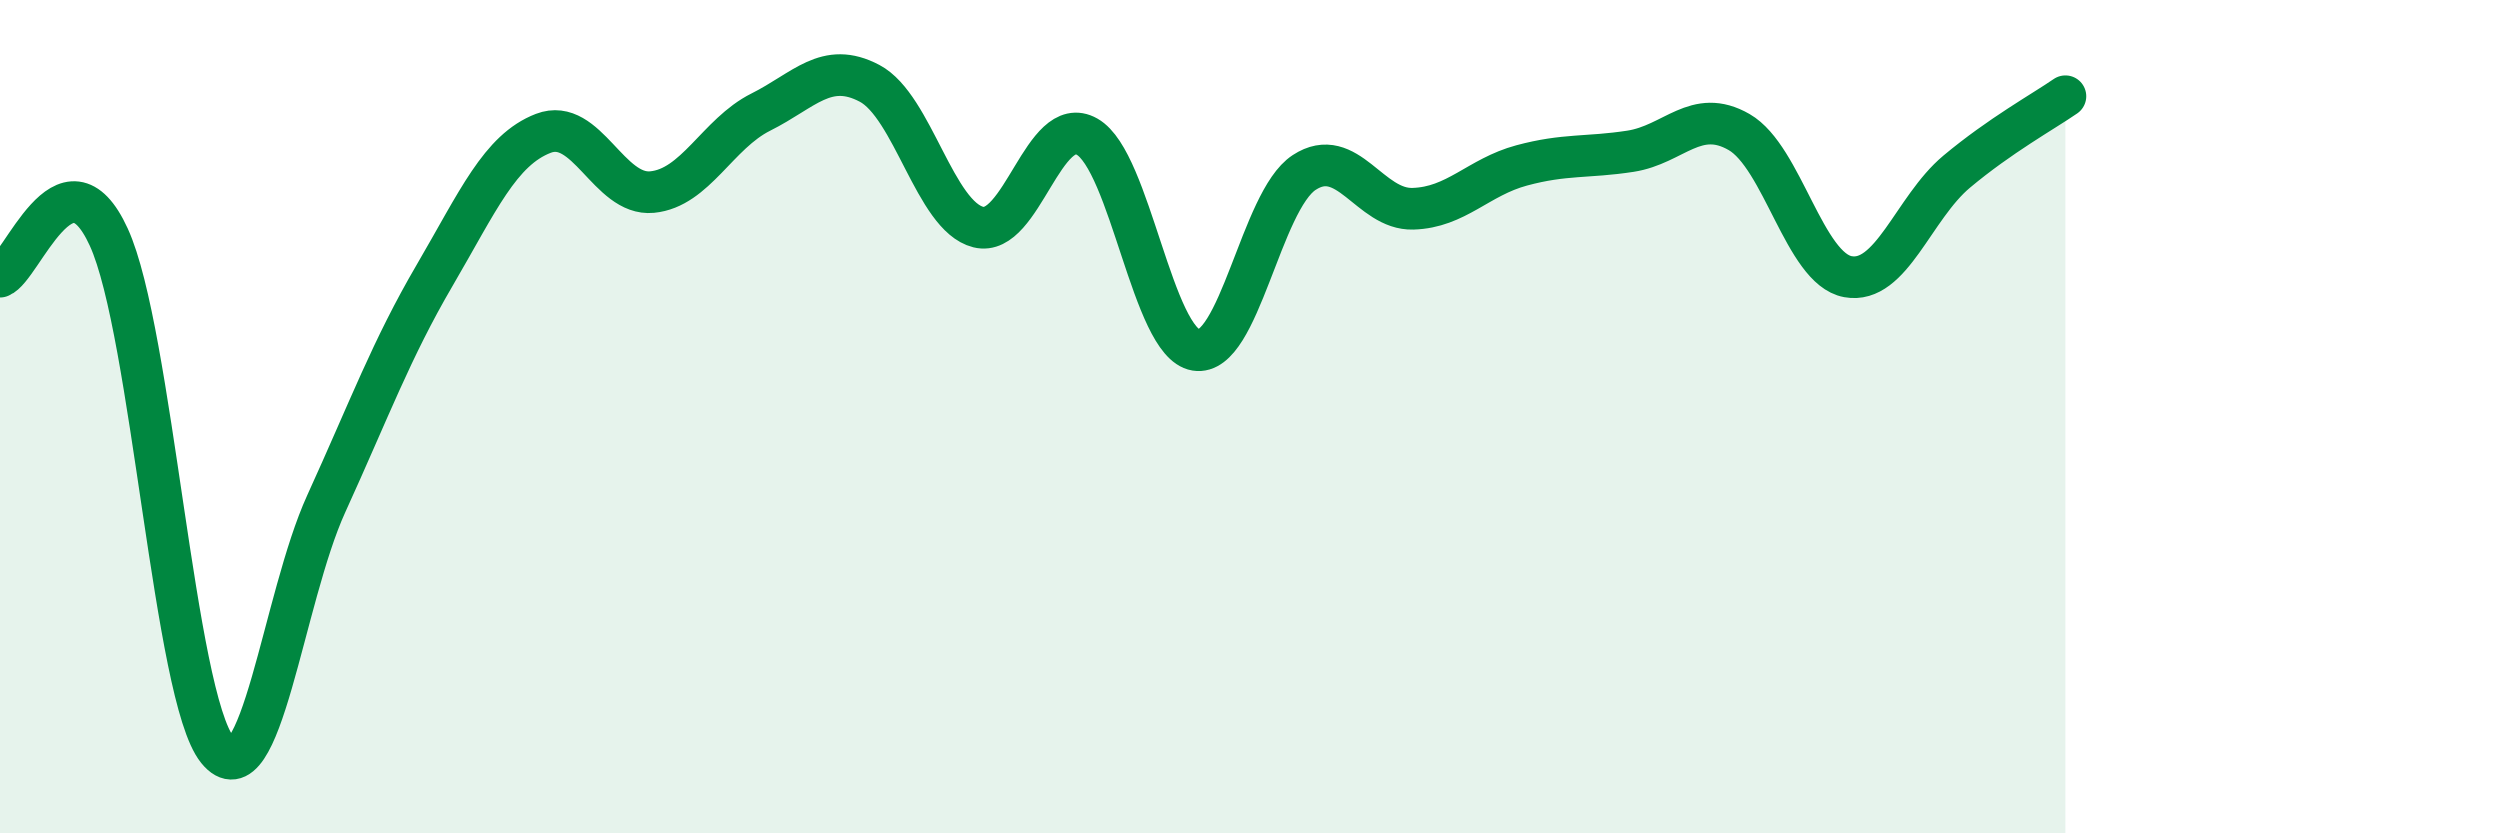
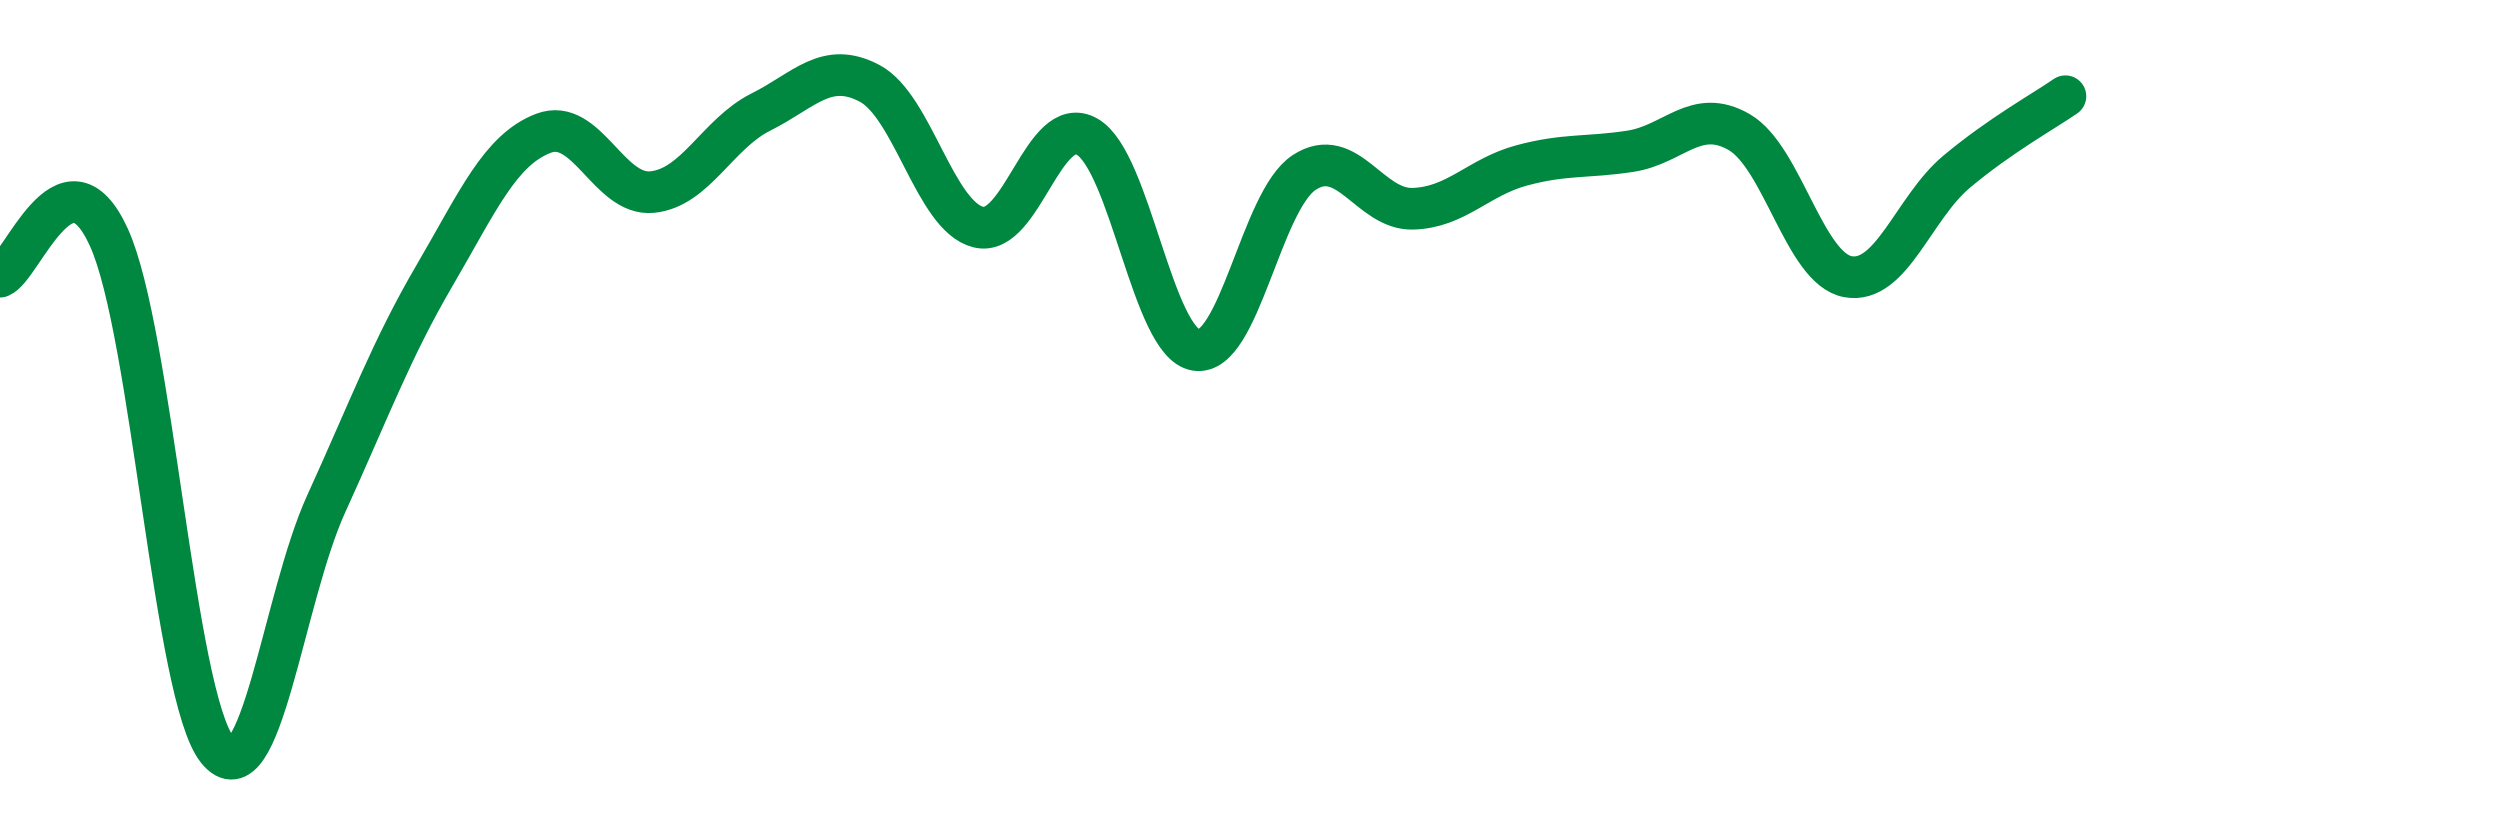
<svg xmlns="http://www.w3.org/2000/svg" width="60" height="20" viewBox="0 0 60 20">
-   <path d="M 0,6.64 C 0.52,6.45 1.57,3.42 2.61,5.69 C 3.65,7.96 4.18,16.72 5.22,18 C 6.26,19.28 6.79,14.37 7.83,12.09 C 8.87,9.81 9.39,8.39 10.43,6.61 C 11.47,4.83 12,3.6 13.04,3.2 C 14.08,2.8 14.61,4.71 15.65,4.61 C 16.69,4.51 17.22,3.21 18.26,2.69 C 19.3,2.17 19.83,1.45 20.87,2 C 21.91,2.55 22.44,5.19 23.48,5.45 C 24.52,5.71 25.05,2.69 26.09,3.28 C 27.13,3.87 27.66,8.23 28.7,8.4 C 29.74,8.57 30.26,4.82 31.3,4.14 C 32.34,3.46 32.87,5.04 33.91,5.01 C 34.95,4.98 35.48,4.25 36.52,3.97 C 37.56,3.69 38.09,3.79 39.13,3.63 C 40.17,3.47 40.7,2.57 41.74,3.17 C 42.78,3.77 43.31,6.45 44.35,6.64 C 45.39,6.83 45.92,4.99 46.96,4.12 C 48,3.25 49.05,2.67 49.57,2.31L49.57 20L0 20Z" fill="#008740" opacity="0.1" stroke-linecap="round" stroke-linejoin="round" />
  <path d="M 0,6.64 C 0.52,6.45 1.57,3.42 2.61,5.69 C 3.65,7.96 4.18,16.72 5.22,18 C 6.26,19.28 6.79,14.37 7.83,12.09 C 8.87,9.81 9.39,8.39 10.43,6.61 C 11.47,4.83 12,3.6 13.04,3.2 C 14.08,2.8 14.61,4.71 15.65,4.61 C 16.69,4.51 17.22,3.21 18.26,2.69 C 19.3,2.17 19.83,1.45 20.87,2 C 21.91,2.55 22.44,5.19 23.48,5.45 C 24.52,5.71 25.05,2.69 26.09,3.28 C 27.13,3.87 27.66,8.23 28.7,8.4 C 29.74,8.57 30.26,4.82 31.3,4.14 C 32.34,3.46 32.87,5.04 33.91,5.01 C 34.95,4.98 35.48,4.25 36.52,3.97 C 37.56,3.69 38.09,3.79 39.13,3.63 C 40.17,3.47 40.7,2.57 41.74,3.17 C 42.78,3.77 43.31,6.45 44.35,6.64 C 45.39,6.83 45.92,4.99 46.96,4.12 C 48,3.25 49.05,2.67 49.57,2.31" stroke="#008740" stroke-width="1" fill="none" stroke-linecap="round" stroke-linejoin="round" />
</svg>